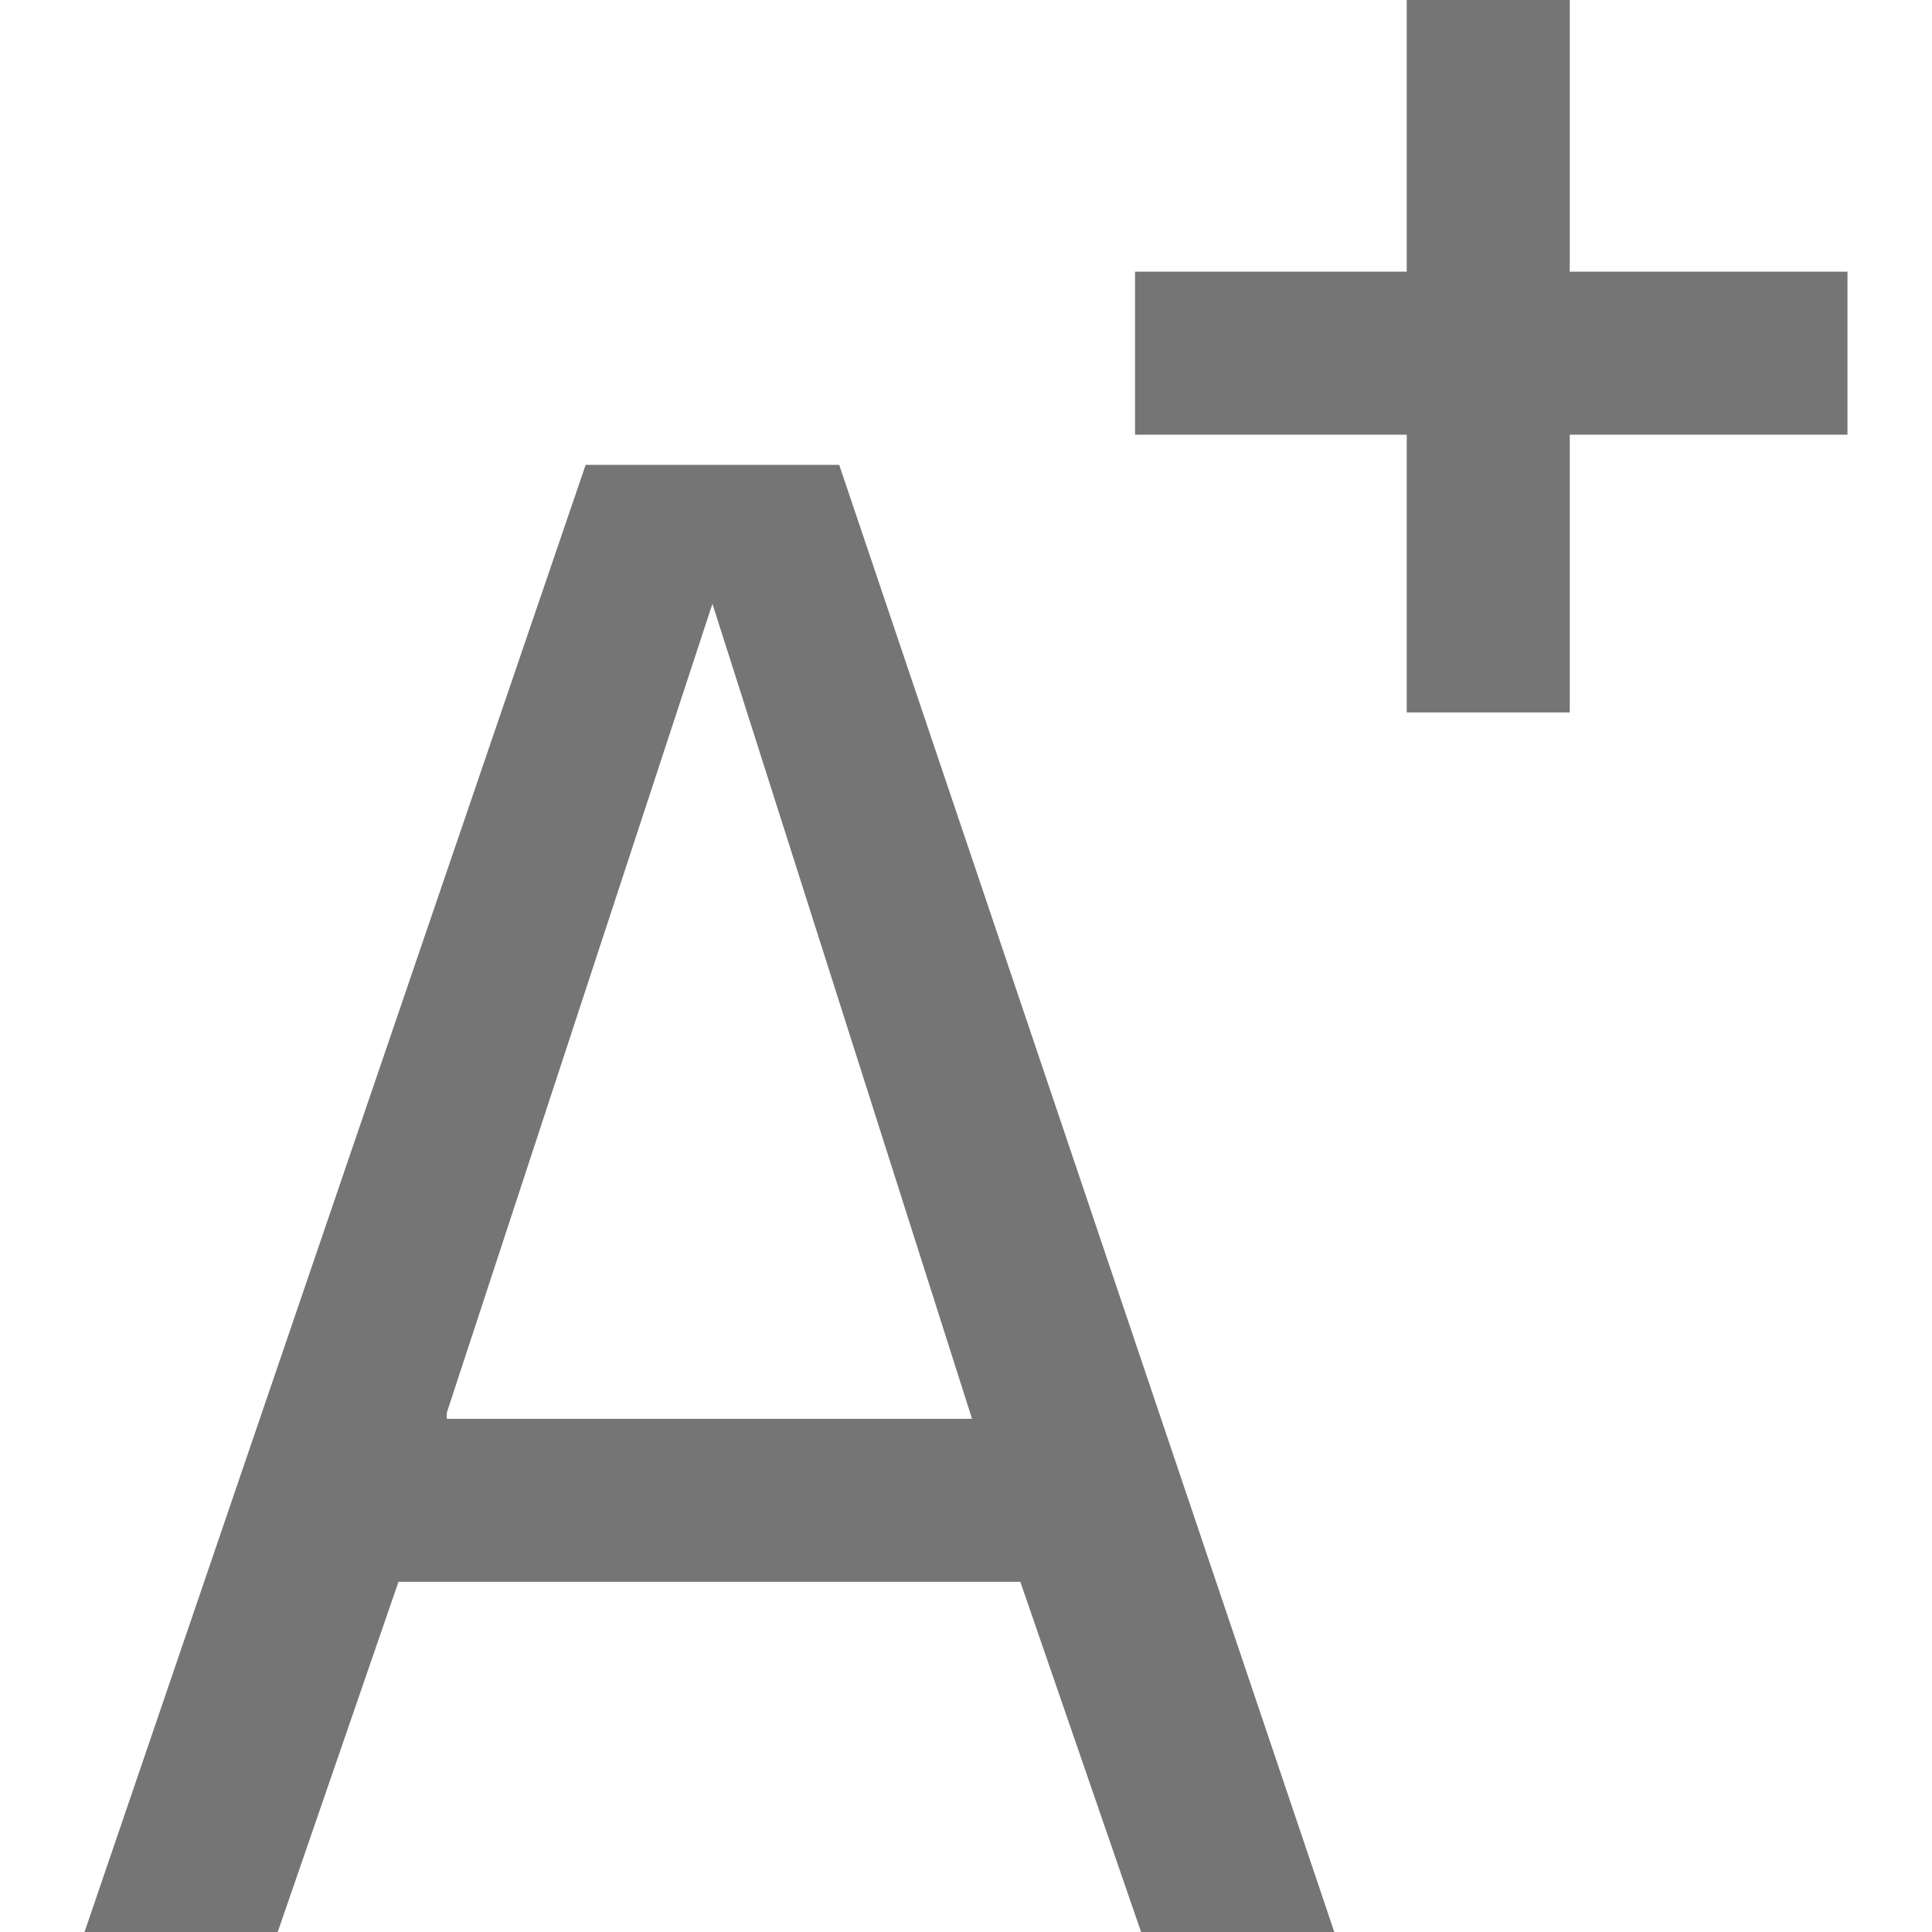
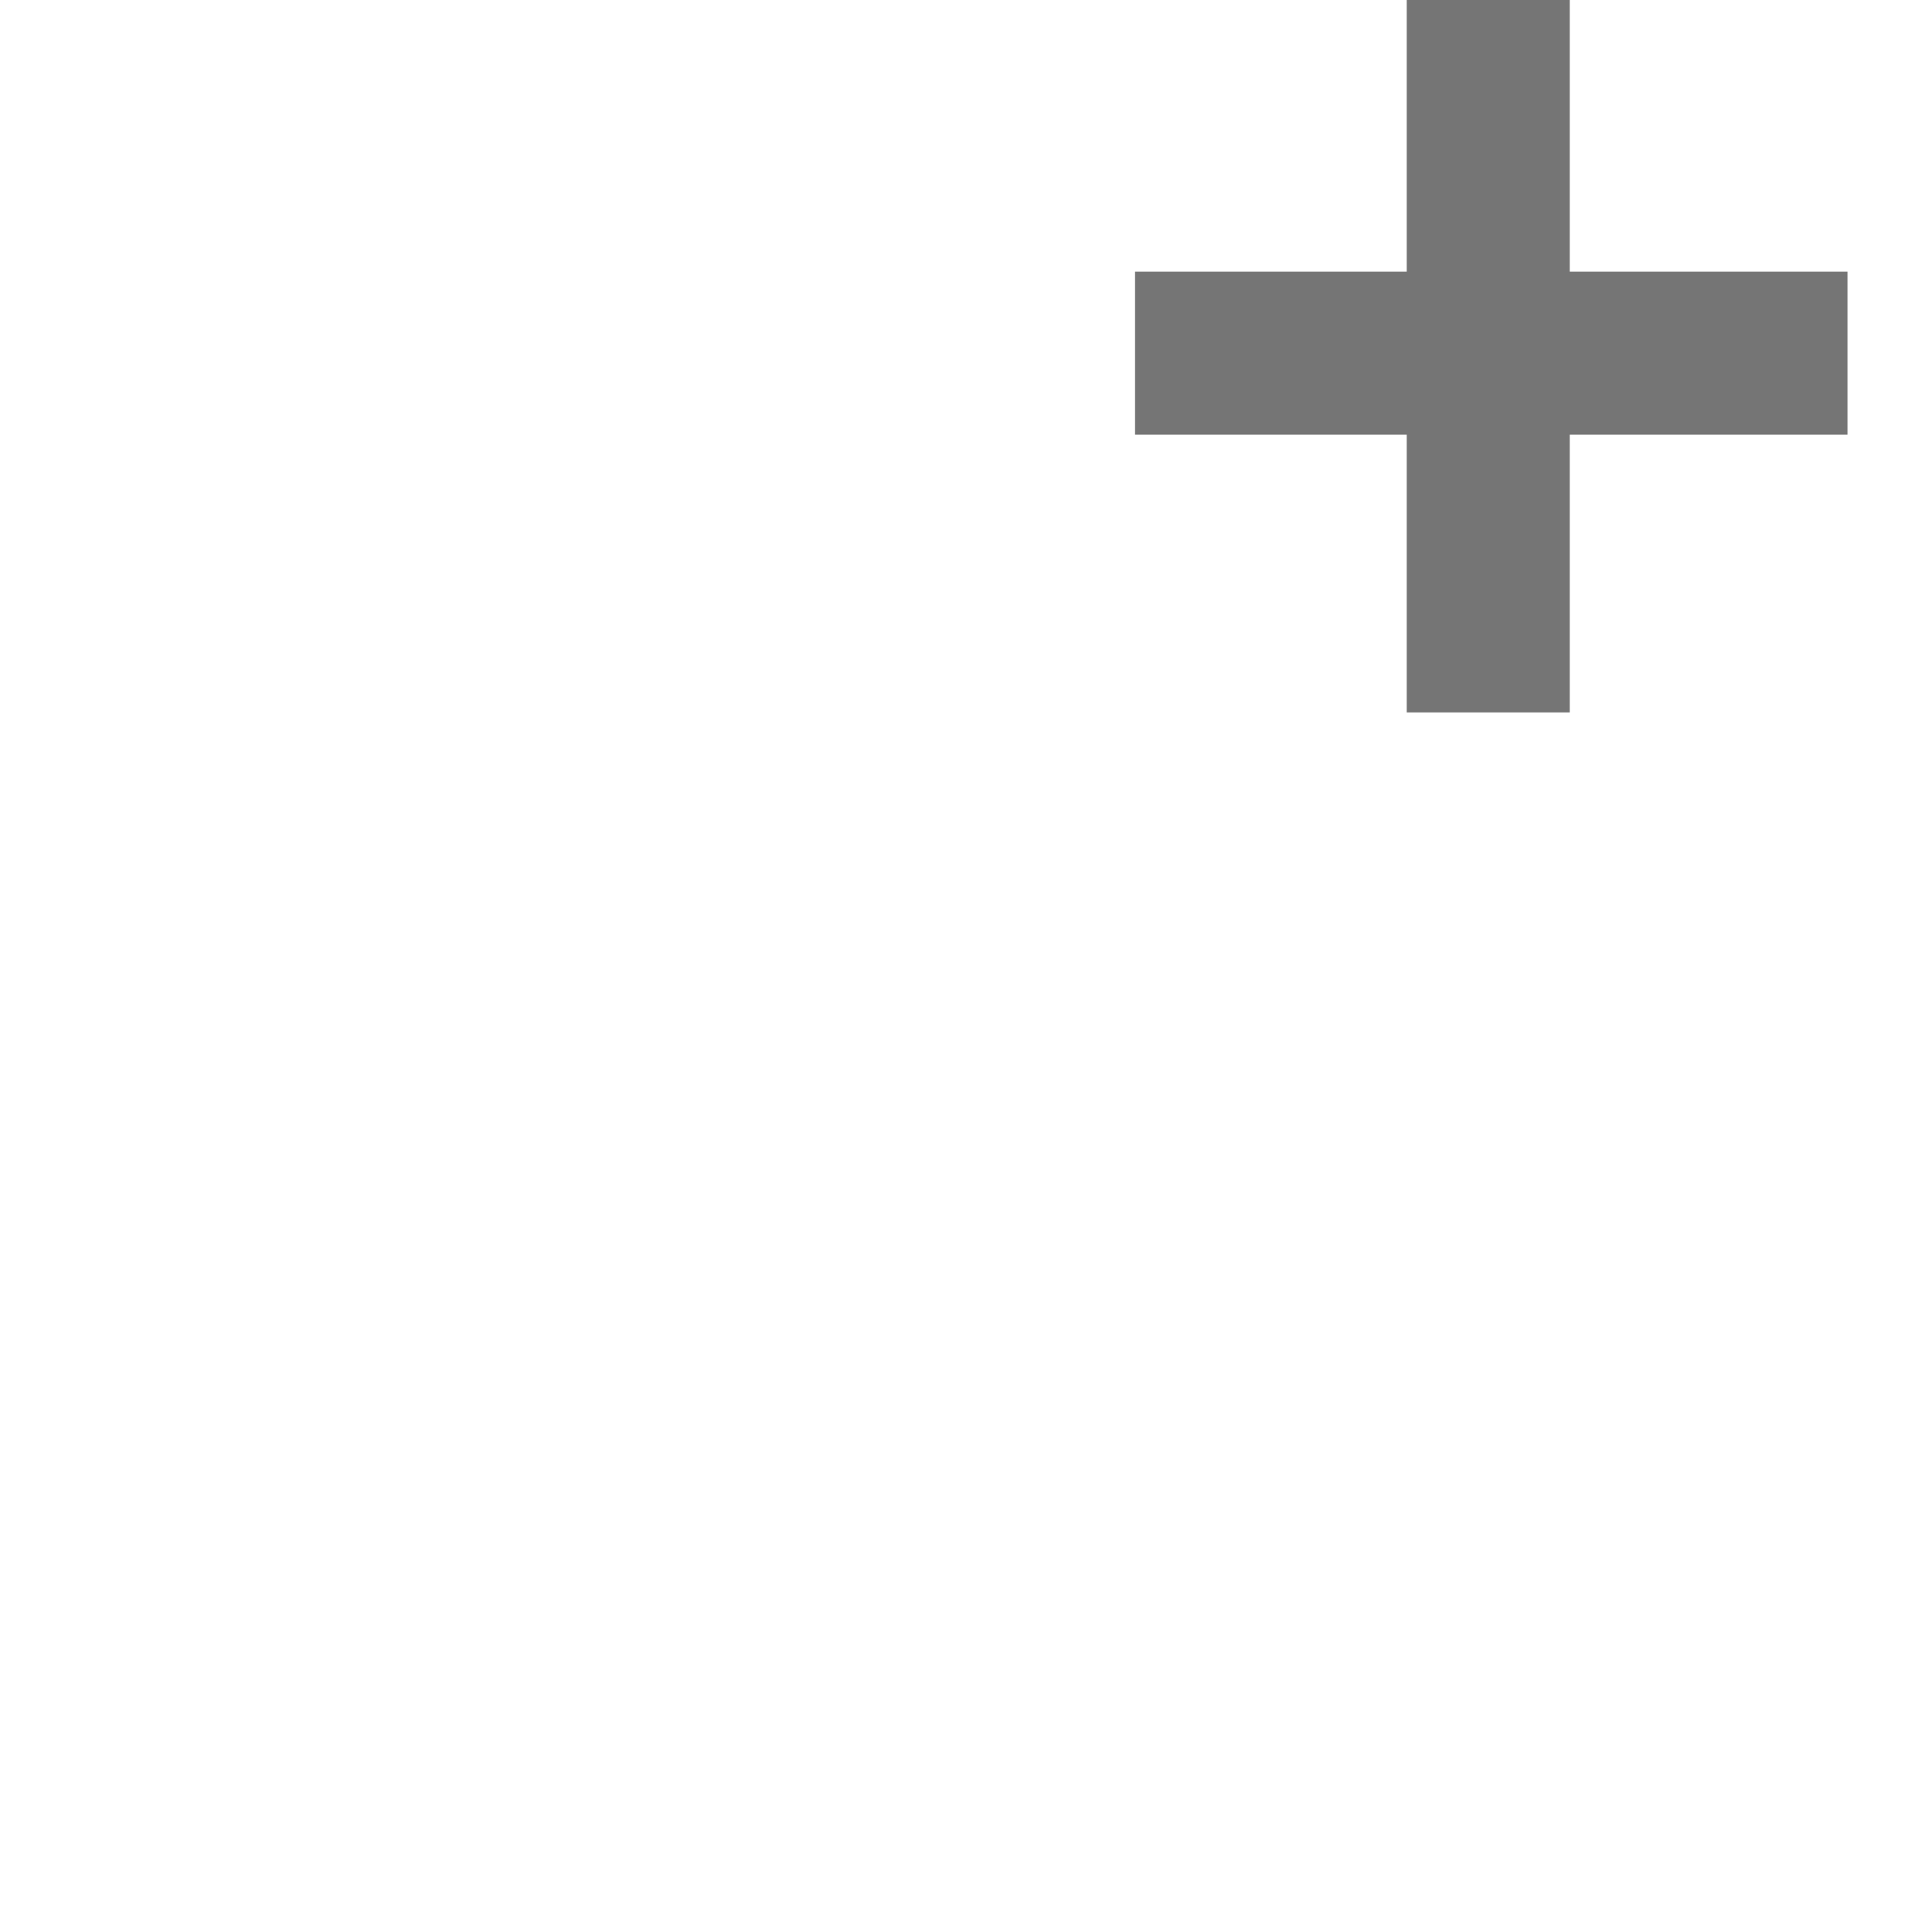
<svg xmlns="http://www.w3.org/2000/svg" version="1.1" id="Ebene_1" x="0px" y="0px" viewBox="0 0 32 32" style="enable-background:new 0 0 32 32;" xml:space="preserve">
  <style type="text/css">
	.st0{fill:#757575;}
</style>
  <g>
    <polygon class="st0" points="30.6,4.5 26,4.5 26,0 23.3,0 23.3,4.5 18.8,4.5 18.8,7.2 23.3,7.2 23.3,11.8 26,11.8 26,7.2 30.6,7.2    " />
-     <path class="st0" d="M9.7,7.7L1.4,32h3.2l2-5.8h10.3l2,5.8h3.2L13.9,7.7H9.7z M7.4,23.4L11.8,10l4.3,13.5H7.4z" />
  </g>
</svg>